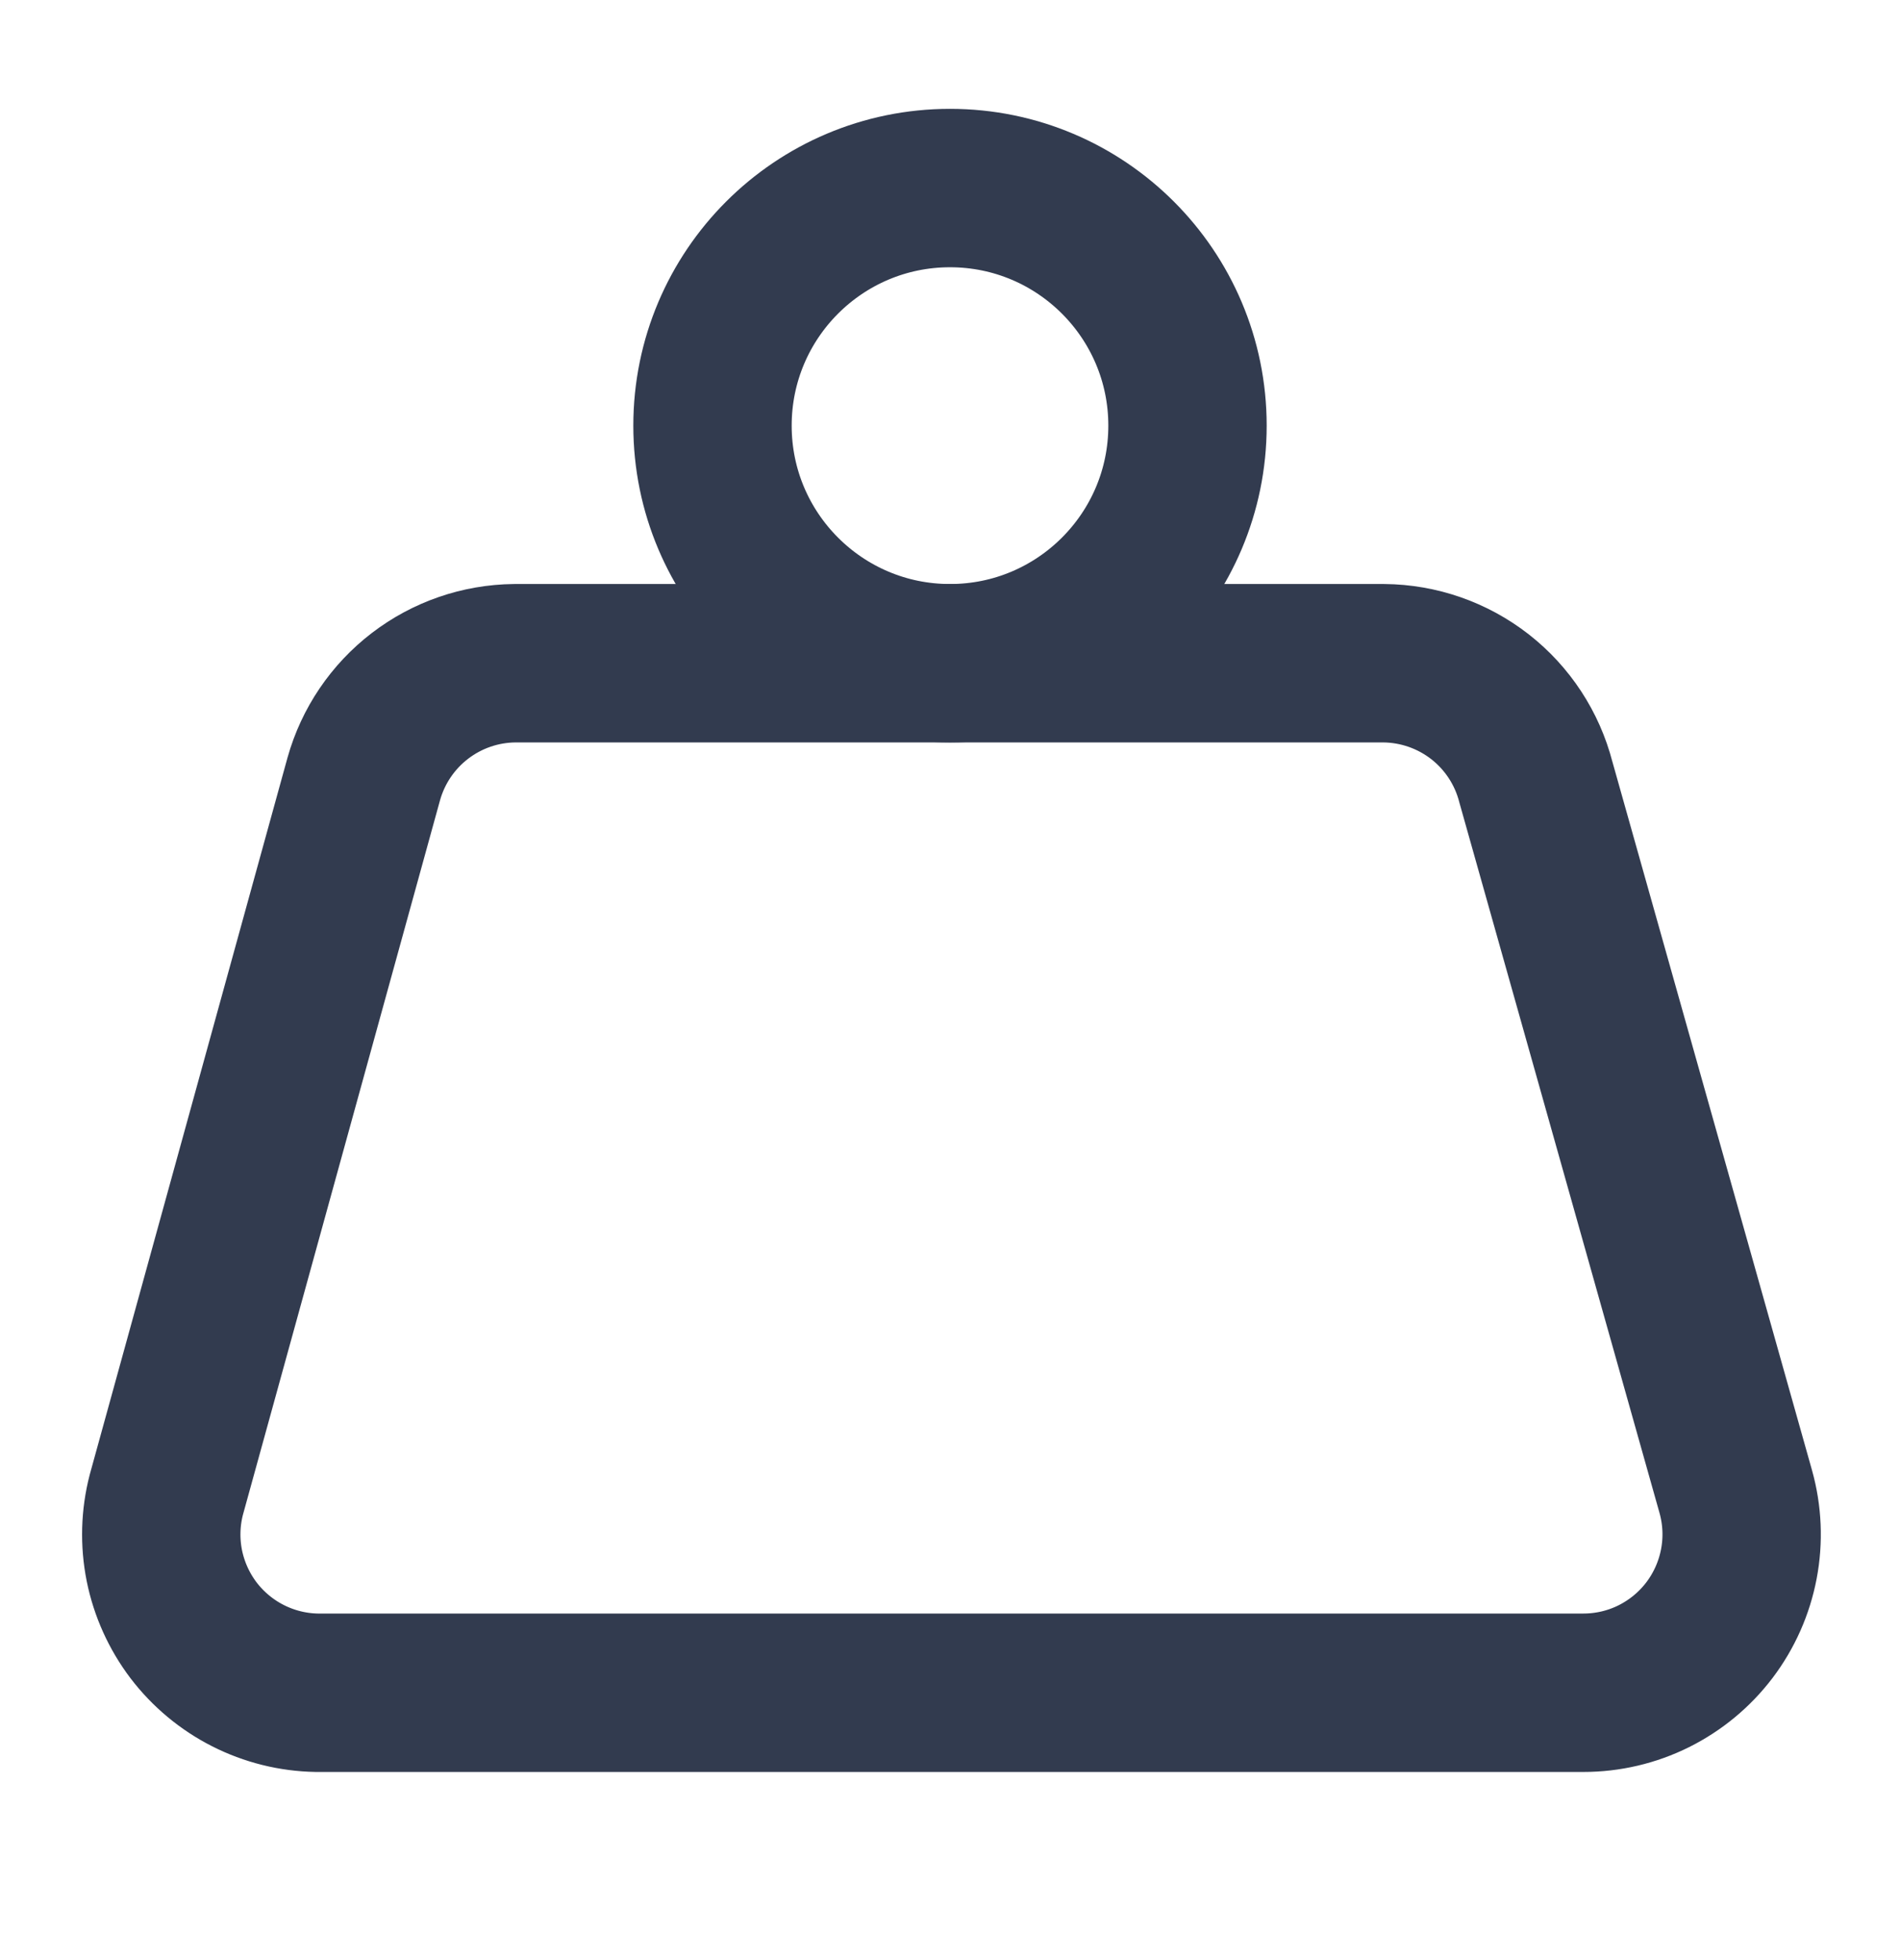
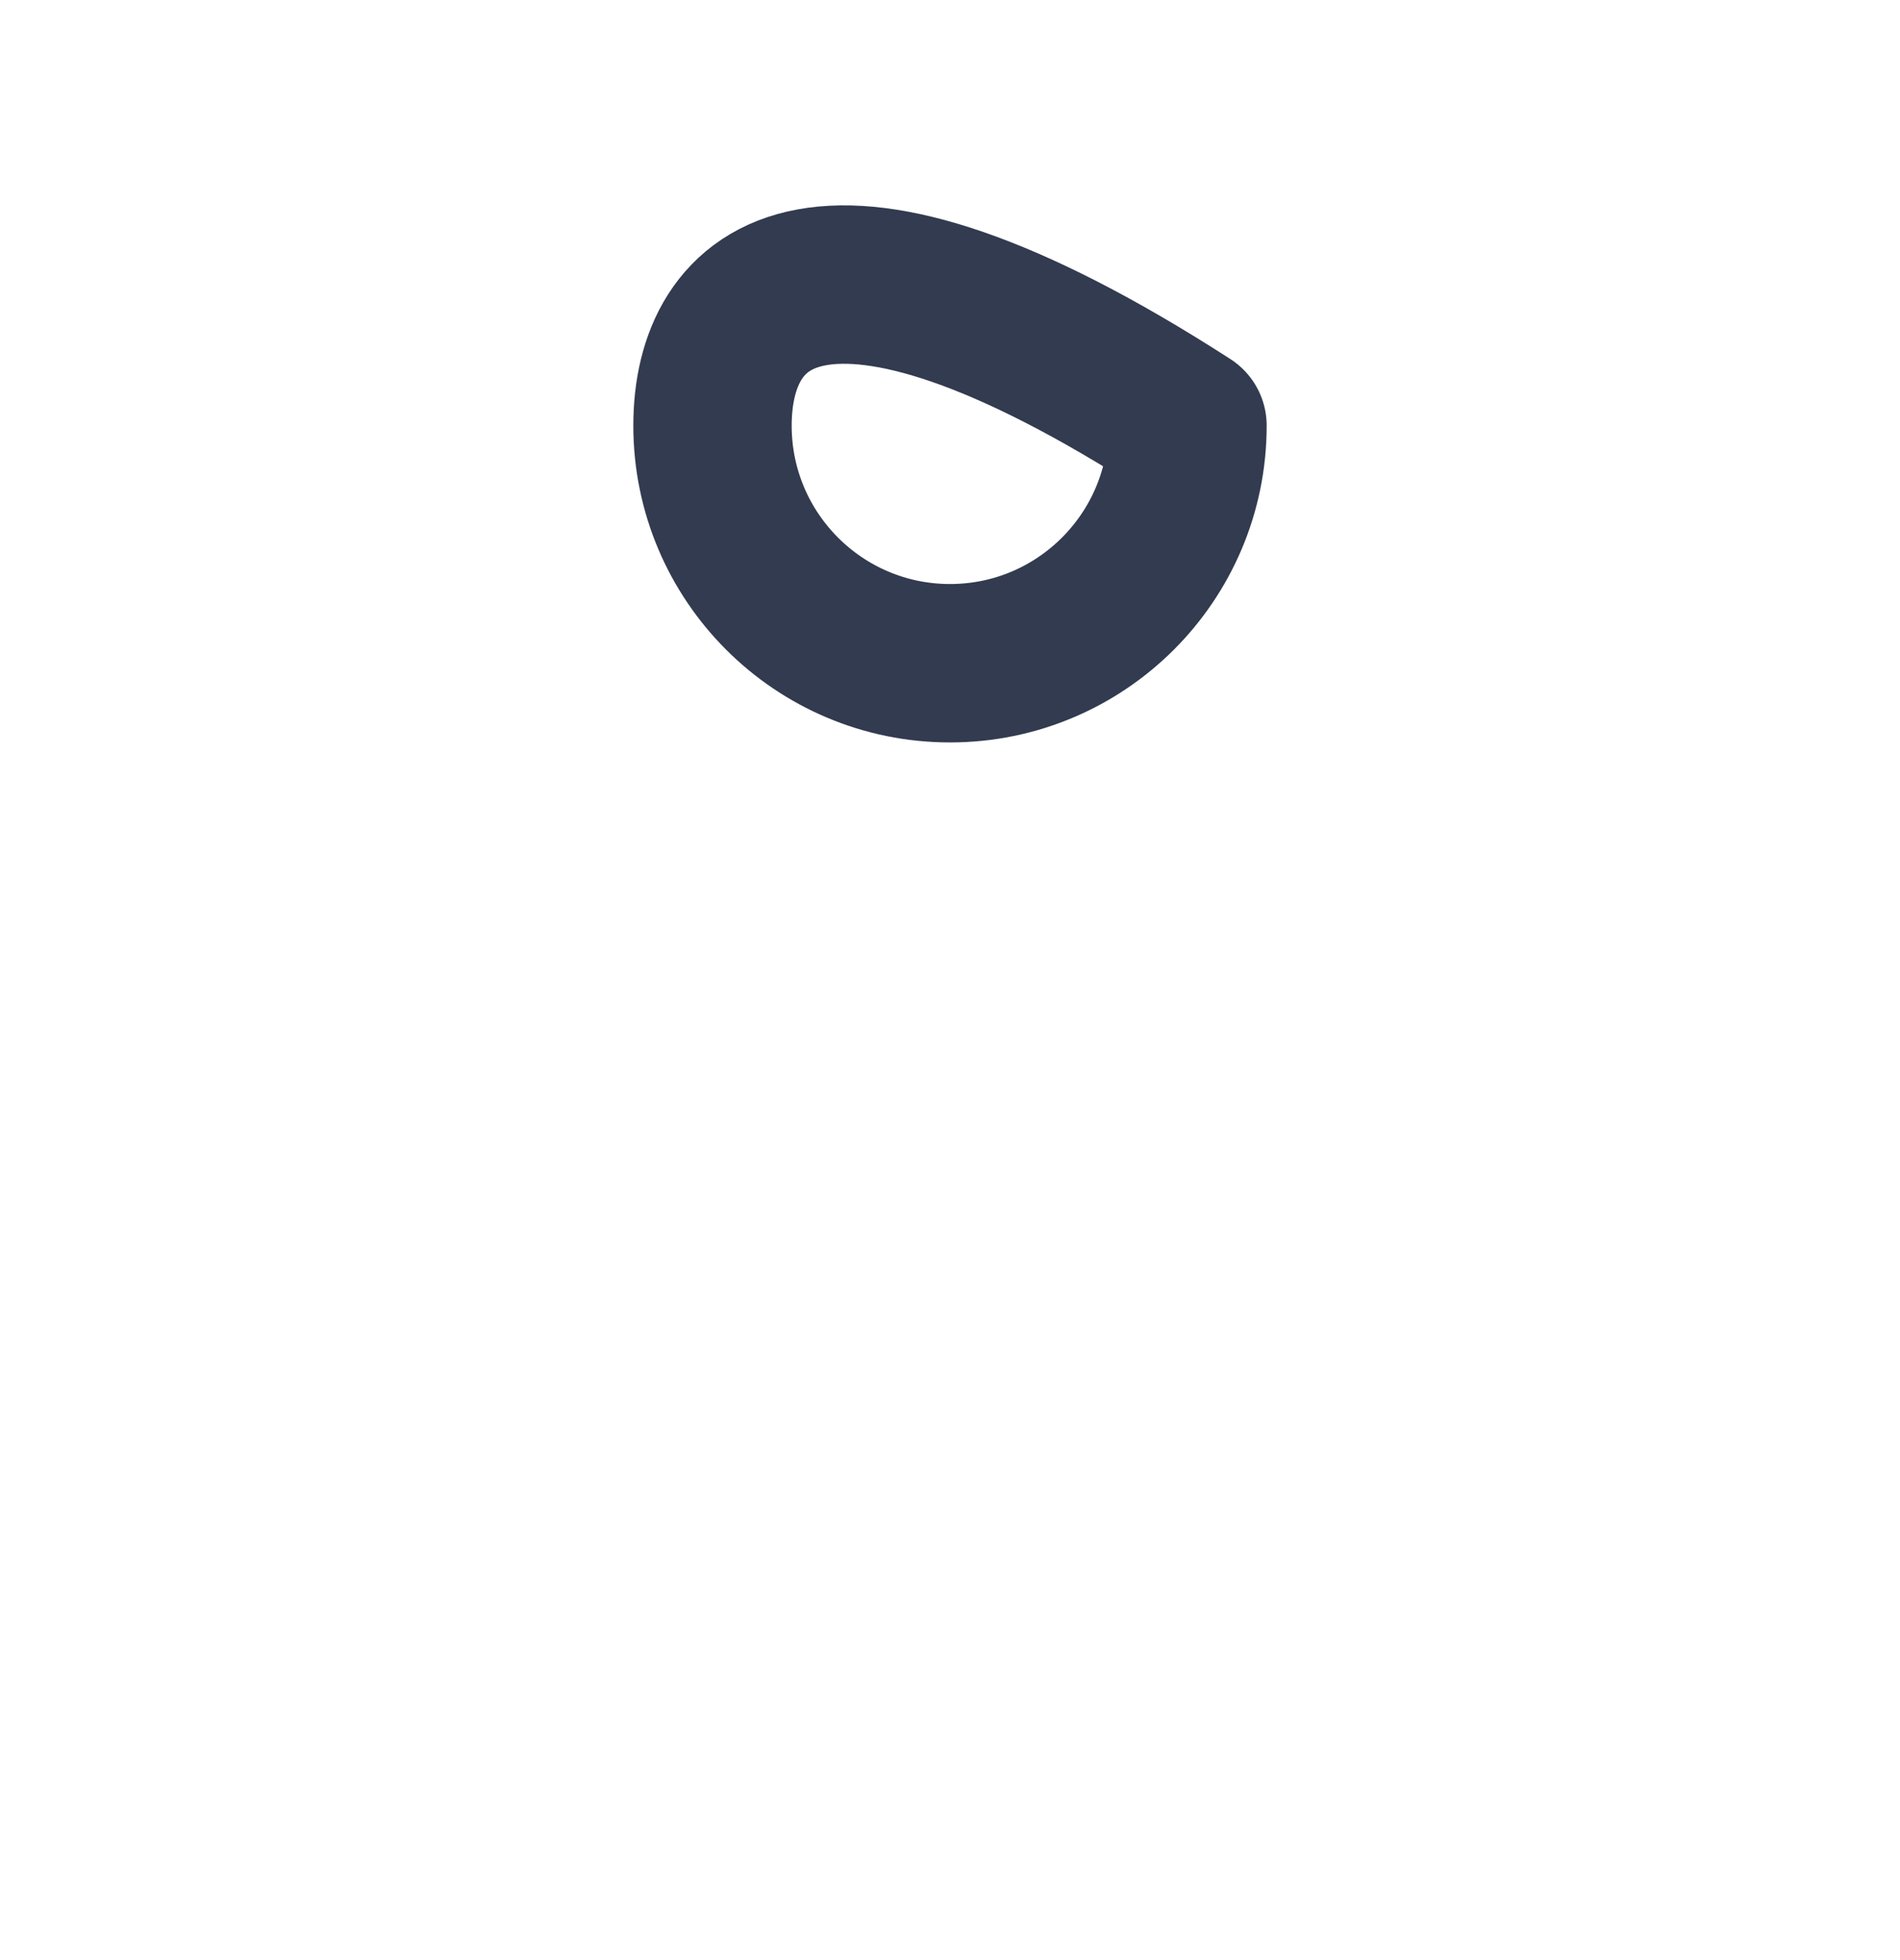
<svg xmlns="http://www.w3.org/2000/svg" width="32" height="33" viewBox="0 0 32 33" fill="none">
-   <path d="M16 11.166C18.209 11.166 20 9.375 20 7.166C20 4.957 18.209 3.166 16 3.166C13.791 3.166 12 4.957 12 7.166C12 9.375 13.791 11.166 16 11.166Z" stroke="#323B4F" stroke-width="2.667" stroke-linecap="round" stroke-linejoin="round" />
-   <path d="M8.667 11.166C8.09 11.172 7.531 11.365 7.073 11.716C6.615 12.067 6.283 12.557 6.127 13.113L2.801 25.166C2.7 25.556 2.689 25.964 2.768 26.359C2.848 26.754 3.016 27.126 3.259 27.447C3.503 27.767 3.817 28.029 4.176 28.211C4.535 28.393 4.931 28.492 5.334 28.499H26.667C27.079 28.499 27.485 28.404 27.853 28.221C28.222 28.037 28.543 27.771 28.792 27.443C29.04 27.115 29.209 26.734 29.286 26.33C29.363 25.926 29.345 25.509 29.234 25.113L25.867 13.166C25.72 12.597 25.39 12.093 24.927 11.731C24.464 11.37 23.895 11.171 23.307 11.166H8.667Z" stroke="#323B4F" stroke-width="2.667" stroke-linecap="round" stroke-linejoin="round" />
+   <path d="M16 11.166C18.209 11.166 20 9.375 20 7.166C13.791 3.166 12 4.957 12 7.166C12 9.375 13.791 11.166 16 11.166Z" stroke="#323B4F" stroke-width="2.667" stroke-linecap="round" stroke-linejoin="round" />
</svg>